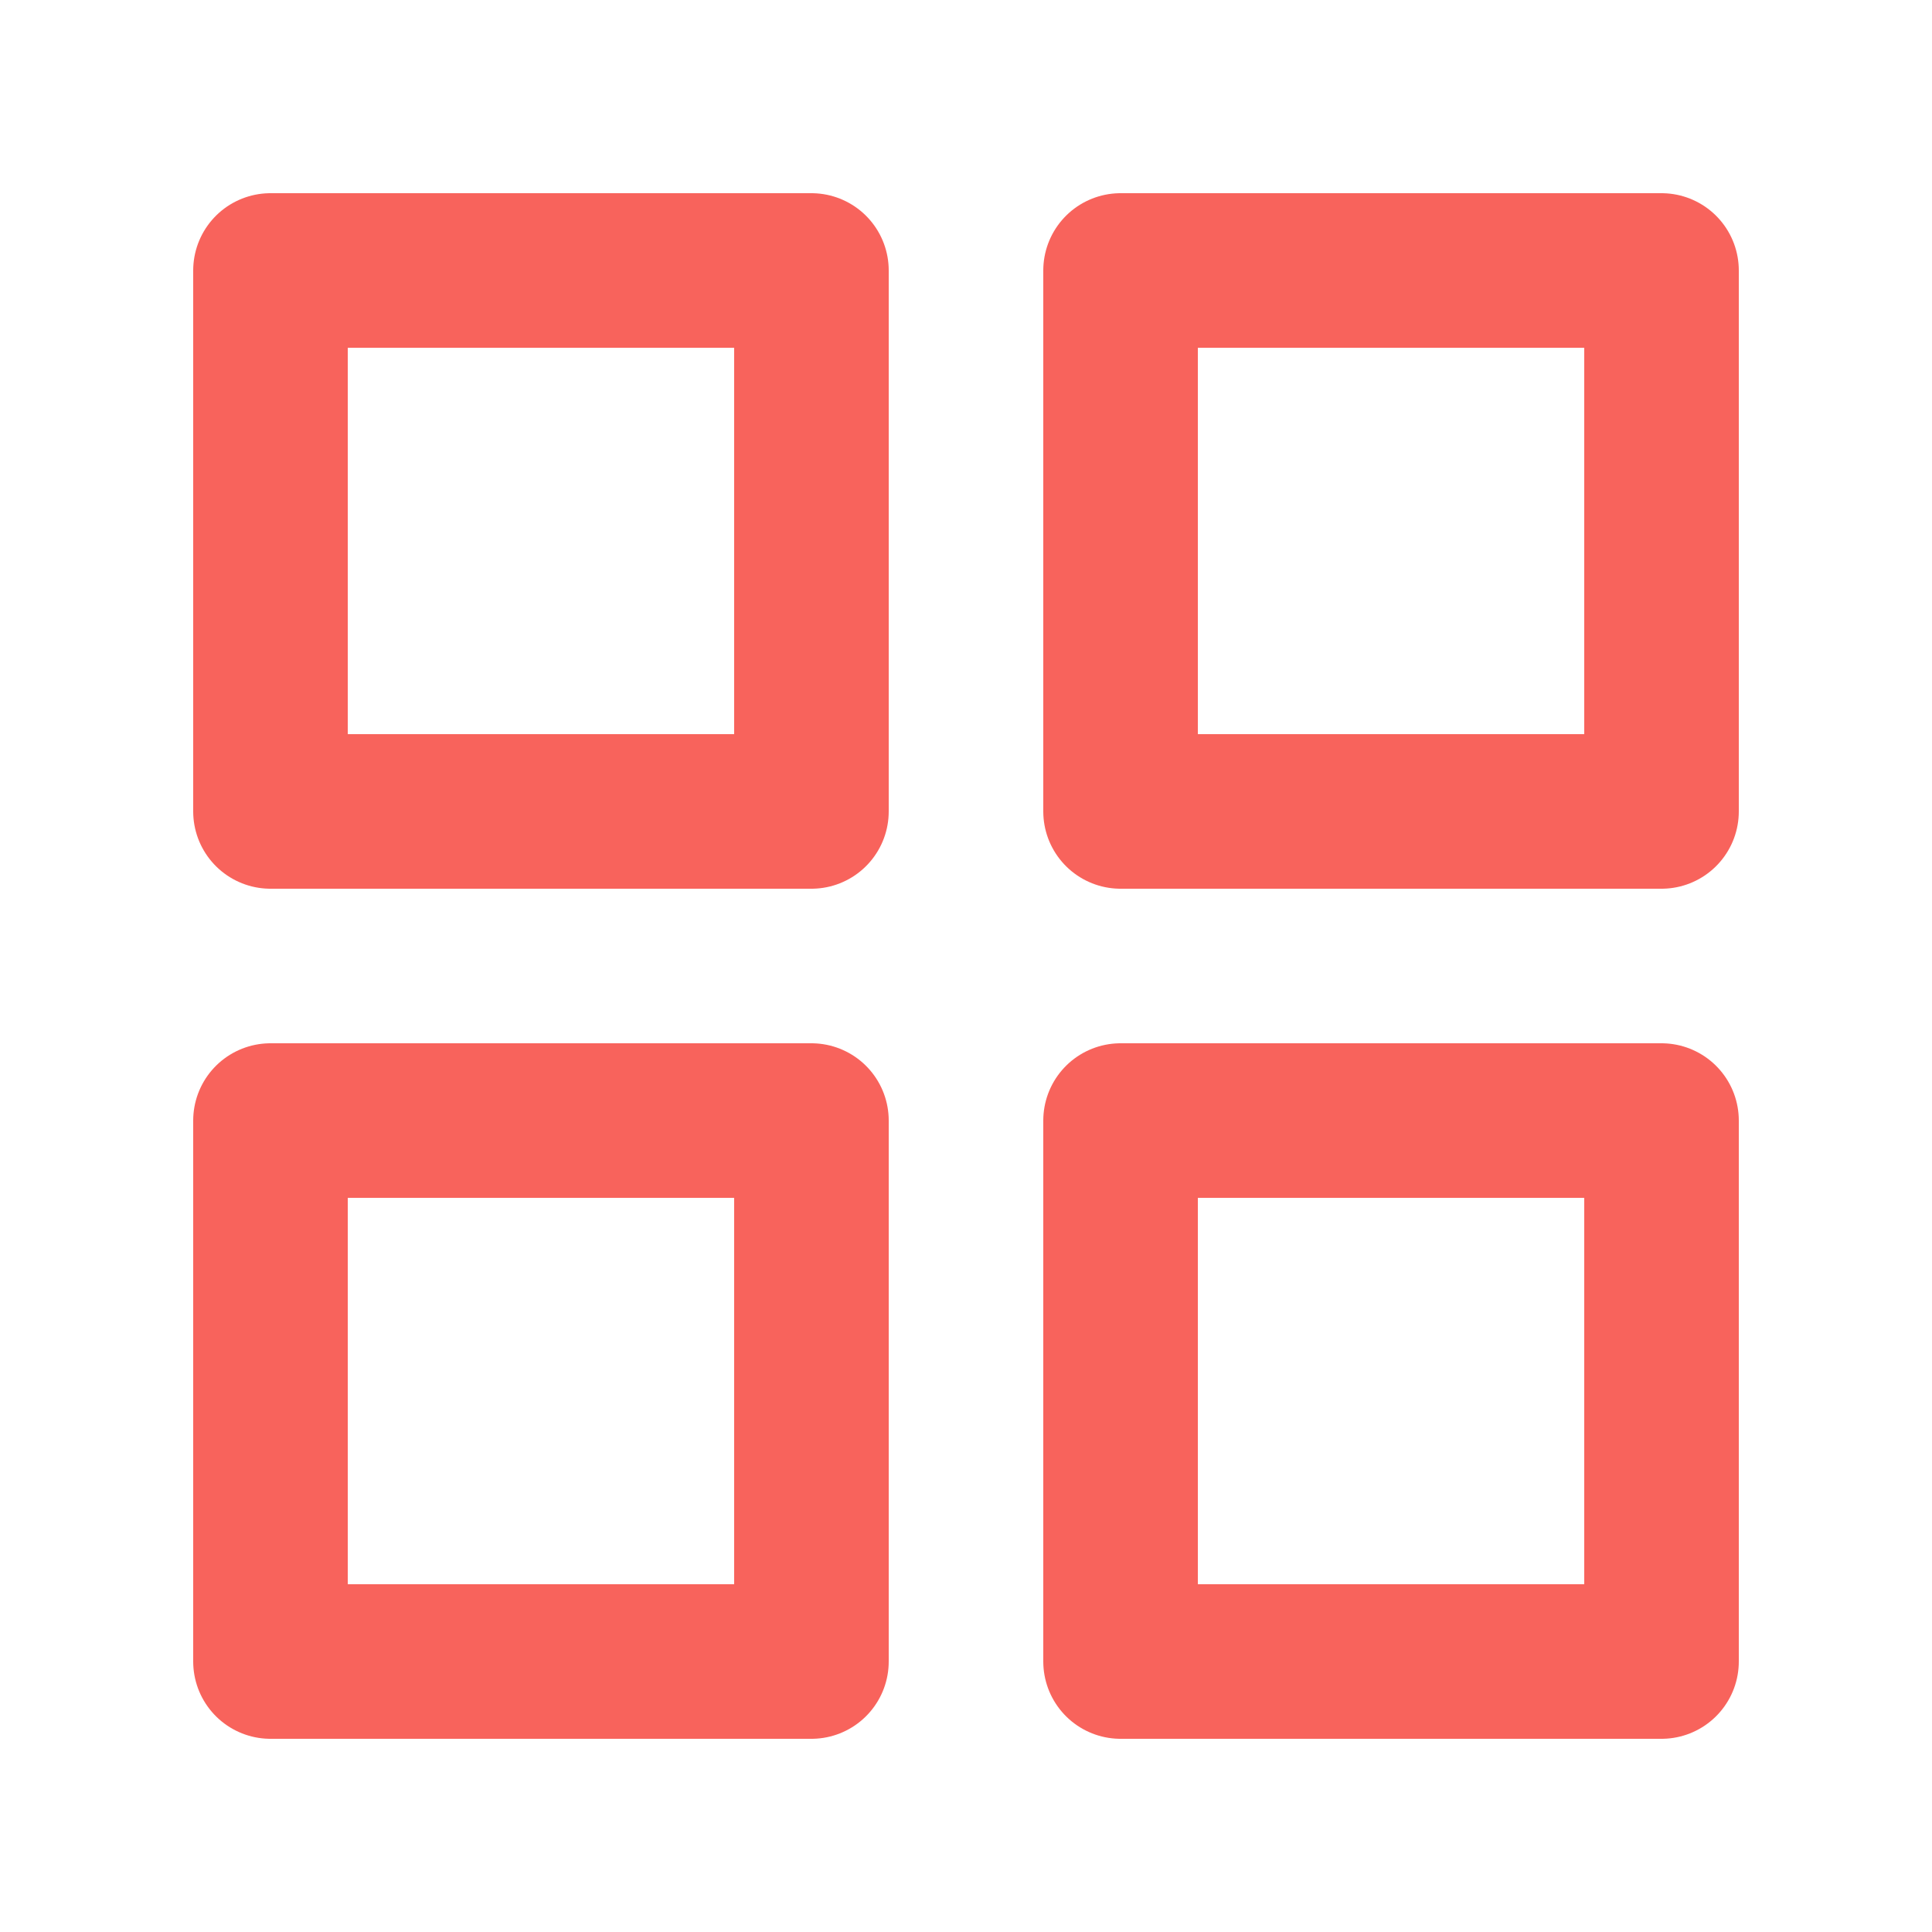
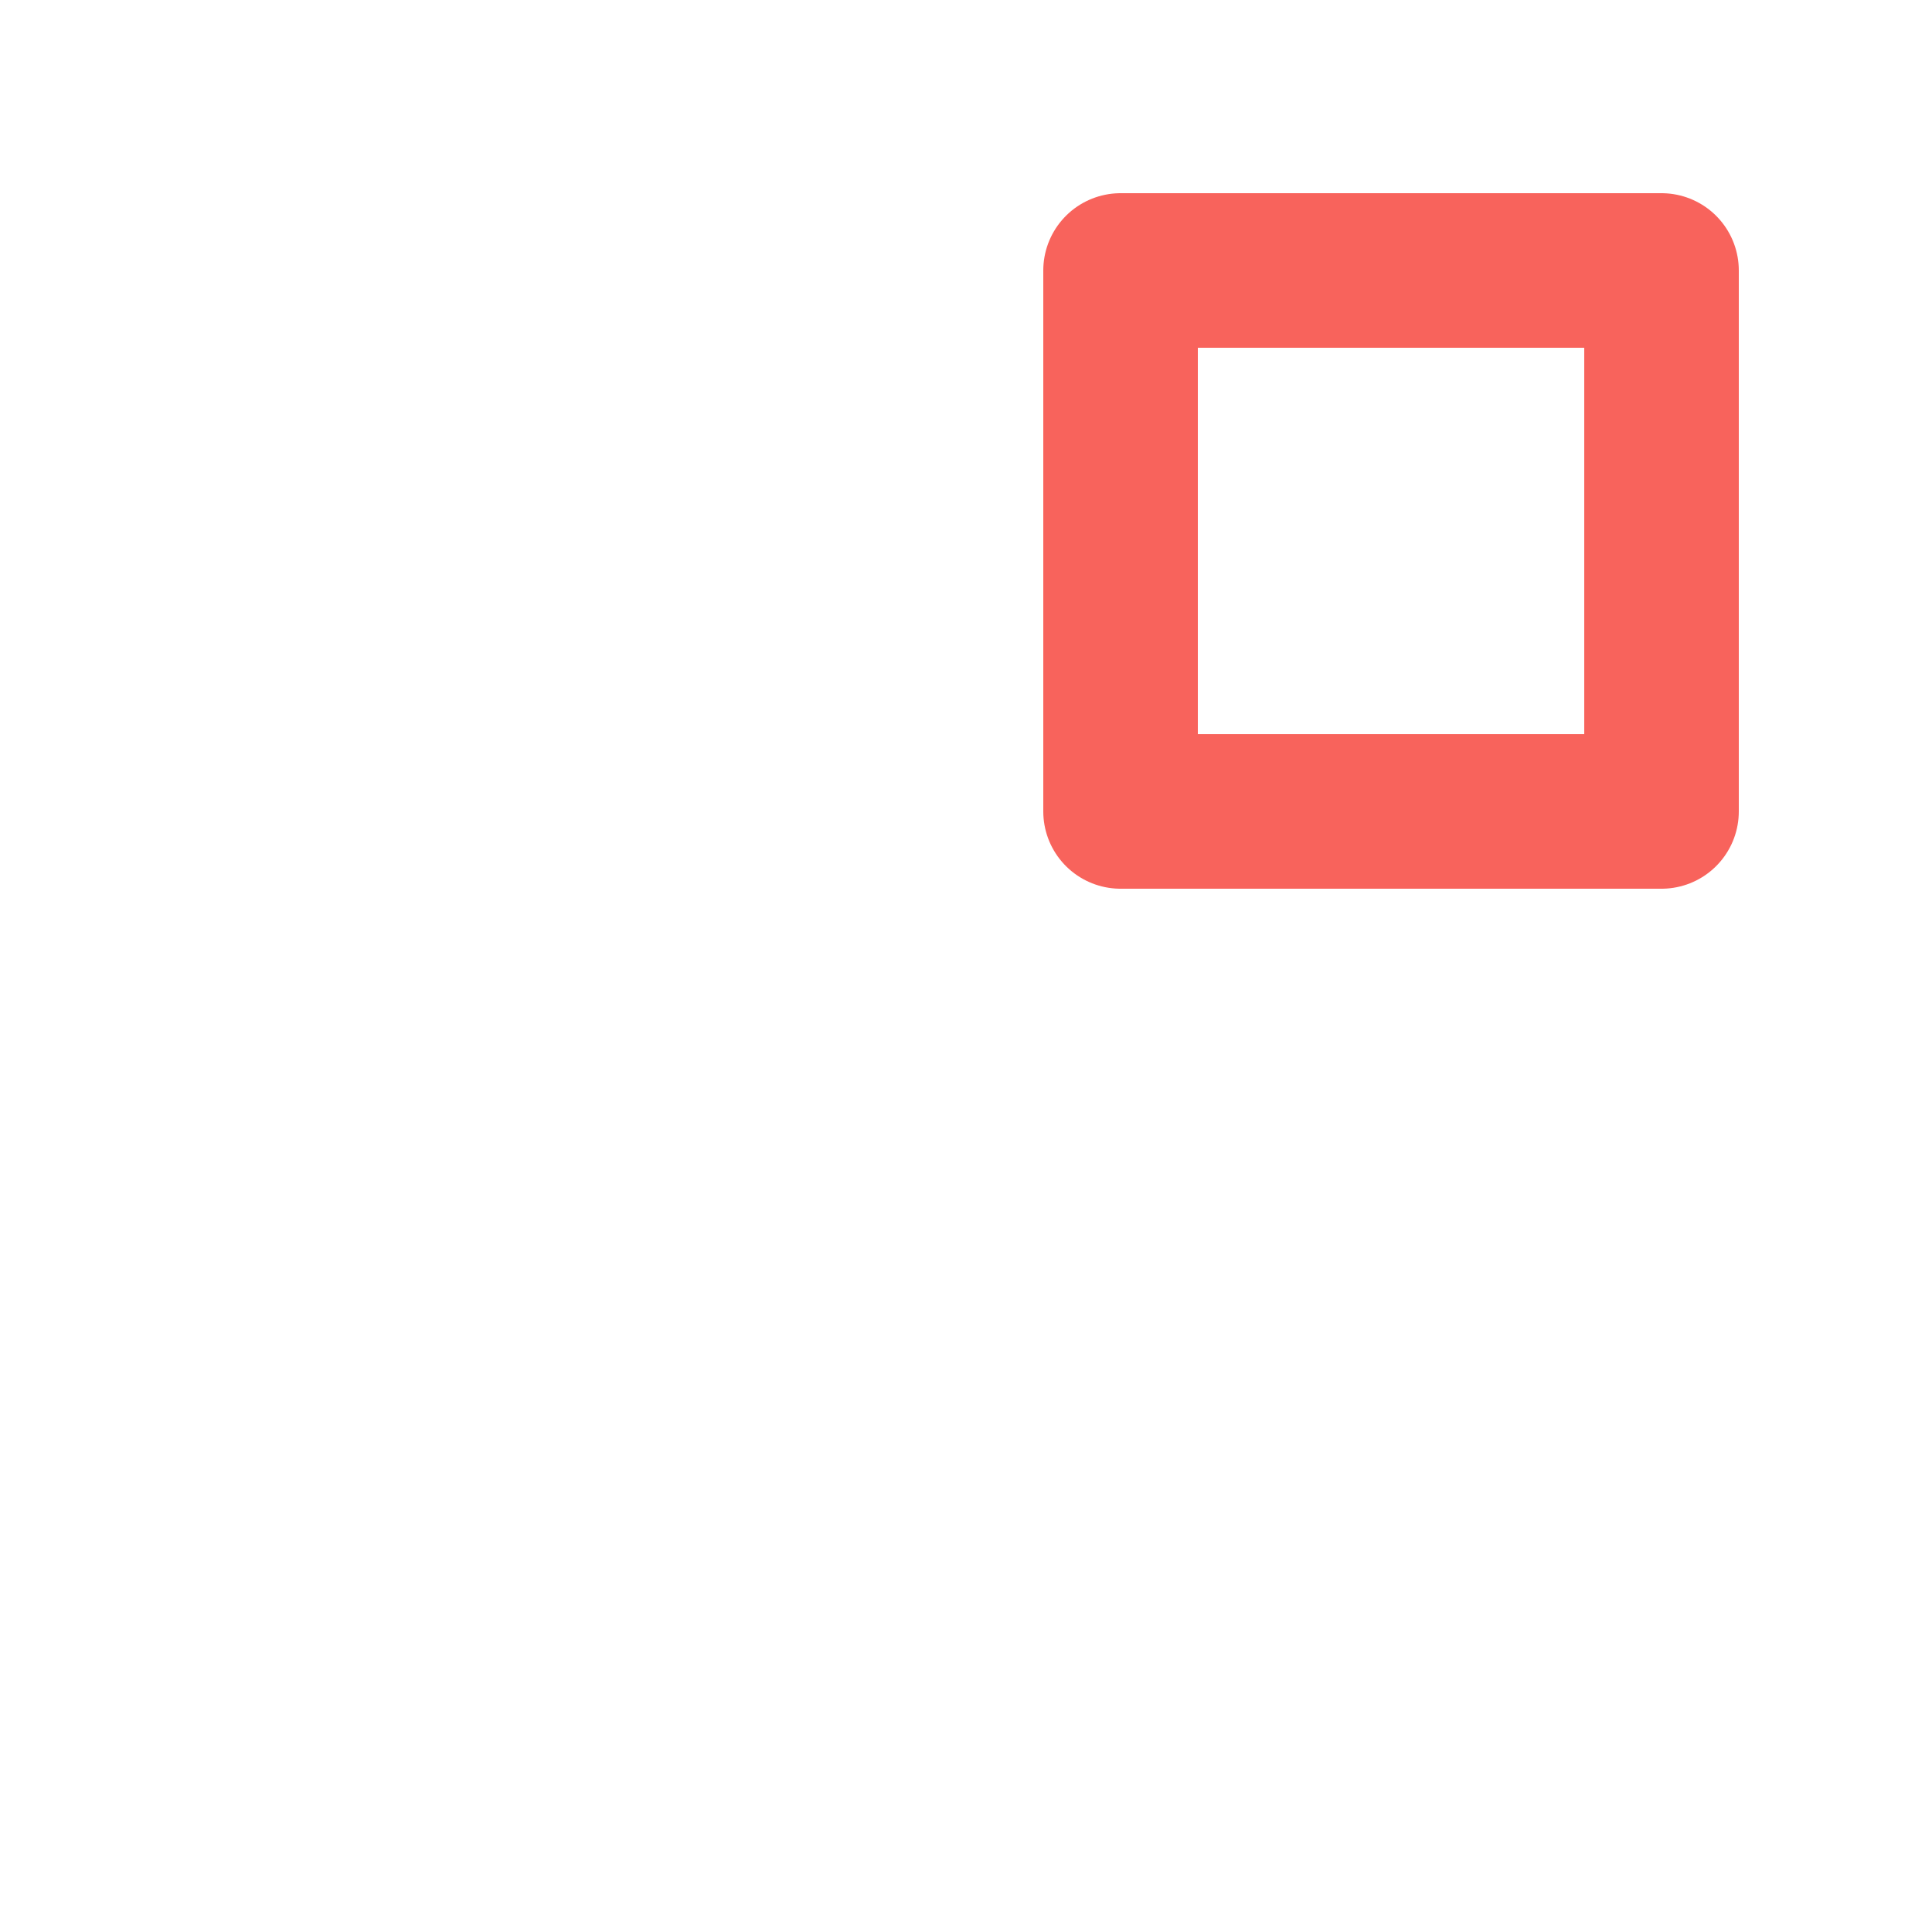
<svg xmlns="http://www.w3.org/2000/svg" width="25" height="25" viewBox="0 0 25 25" fill="none">
-   <path d="M10.5 3.5H3.5V10.5H10.5V3.5Z" stroke="#F8635C" stroke-width="2" stroke-linecap="round" stroke-linejoin="round" />
  <path d="M21.5 3.5H14.5V10.5H21.5V3.5Z" stroke="#F8635C" stroke-width="2" stroke-linecap="round" stroke-linejoin="round" />
-   <path d="M21.5 14.5H14.5V21.5H21.5V14.5Z" stroke="#F8635C" stroke-width="2" stroke-linecap="round" stroke-linejoin="round" />
-   <path d="M10.5 14.5H3.5V21.5H10.5V14.5Z" stroke="#F8635C" stroke-width="2" stroke-linecap="round" stroke-linejoin="round" />
</svg>